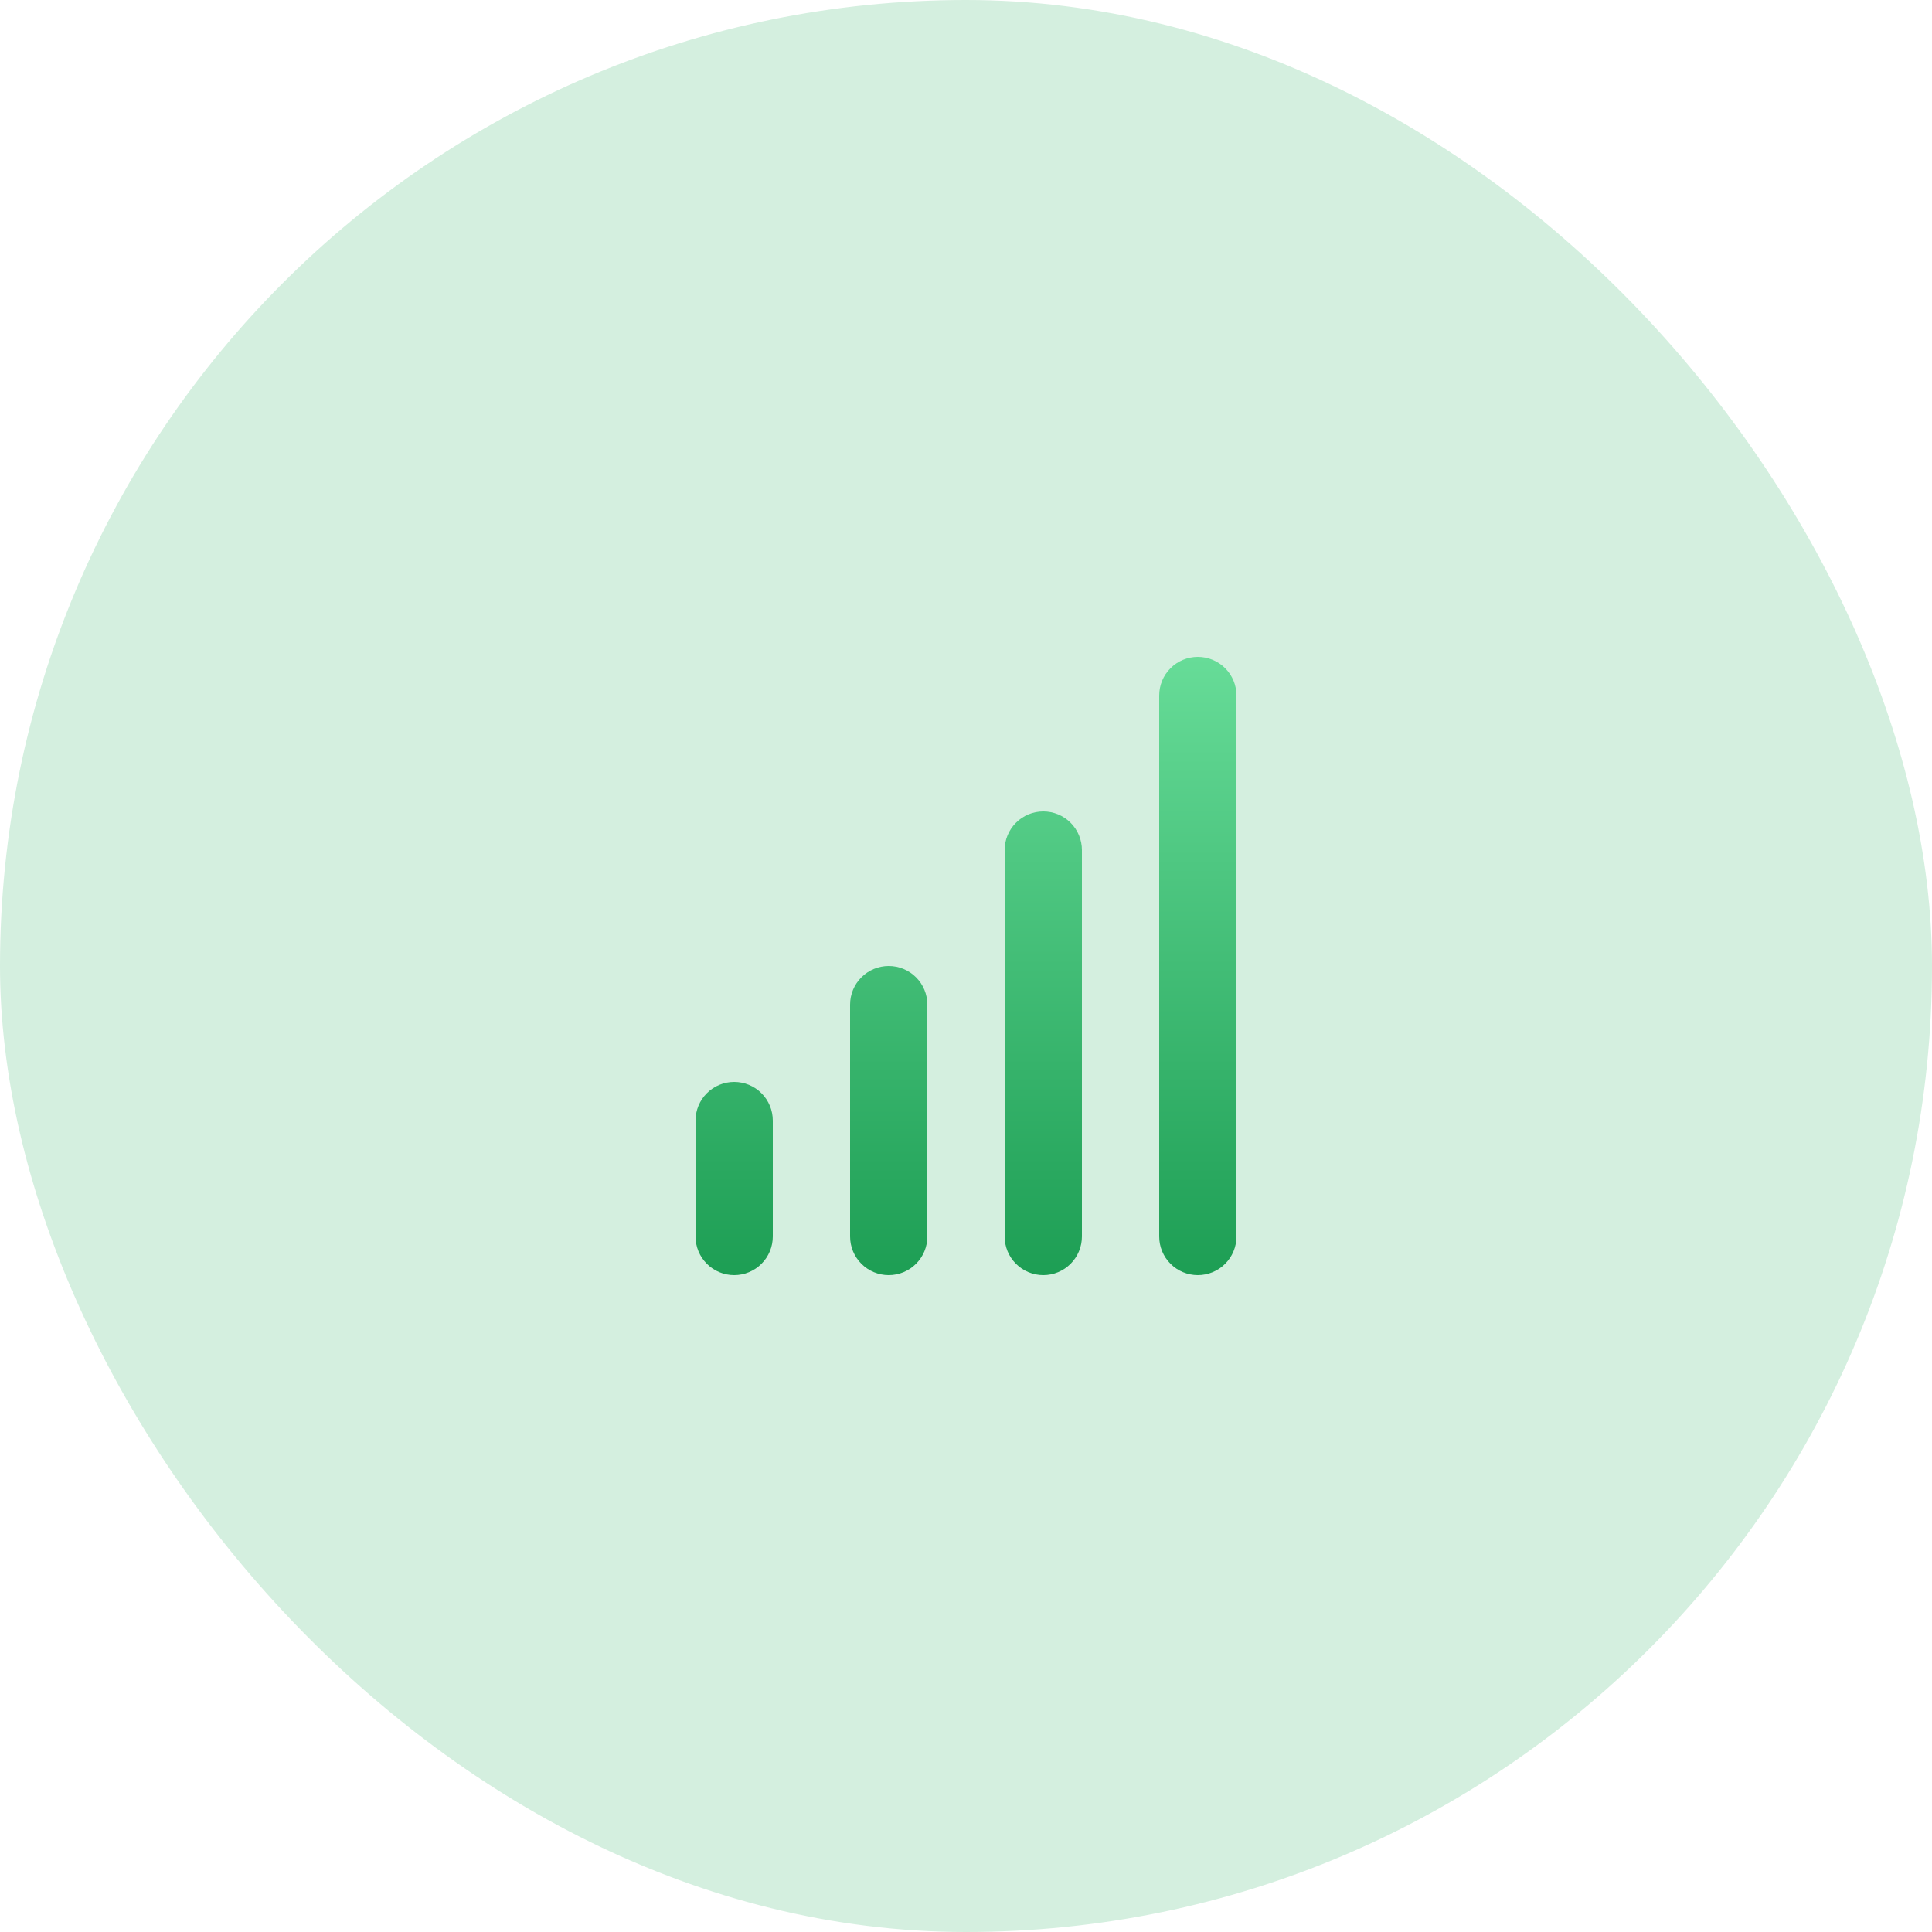
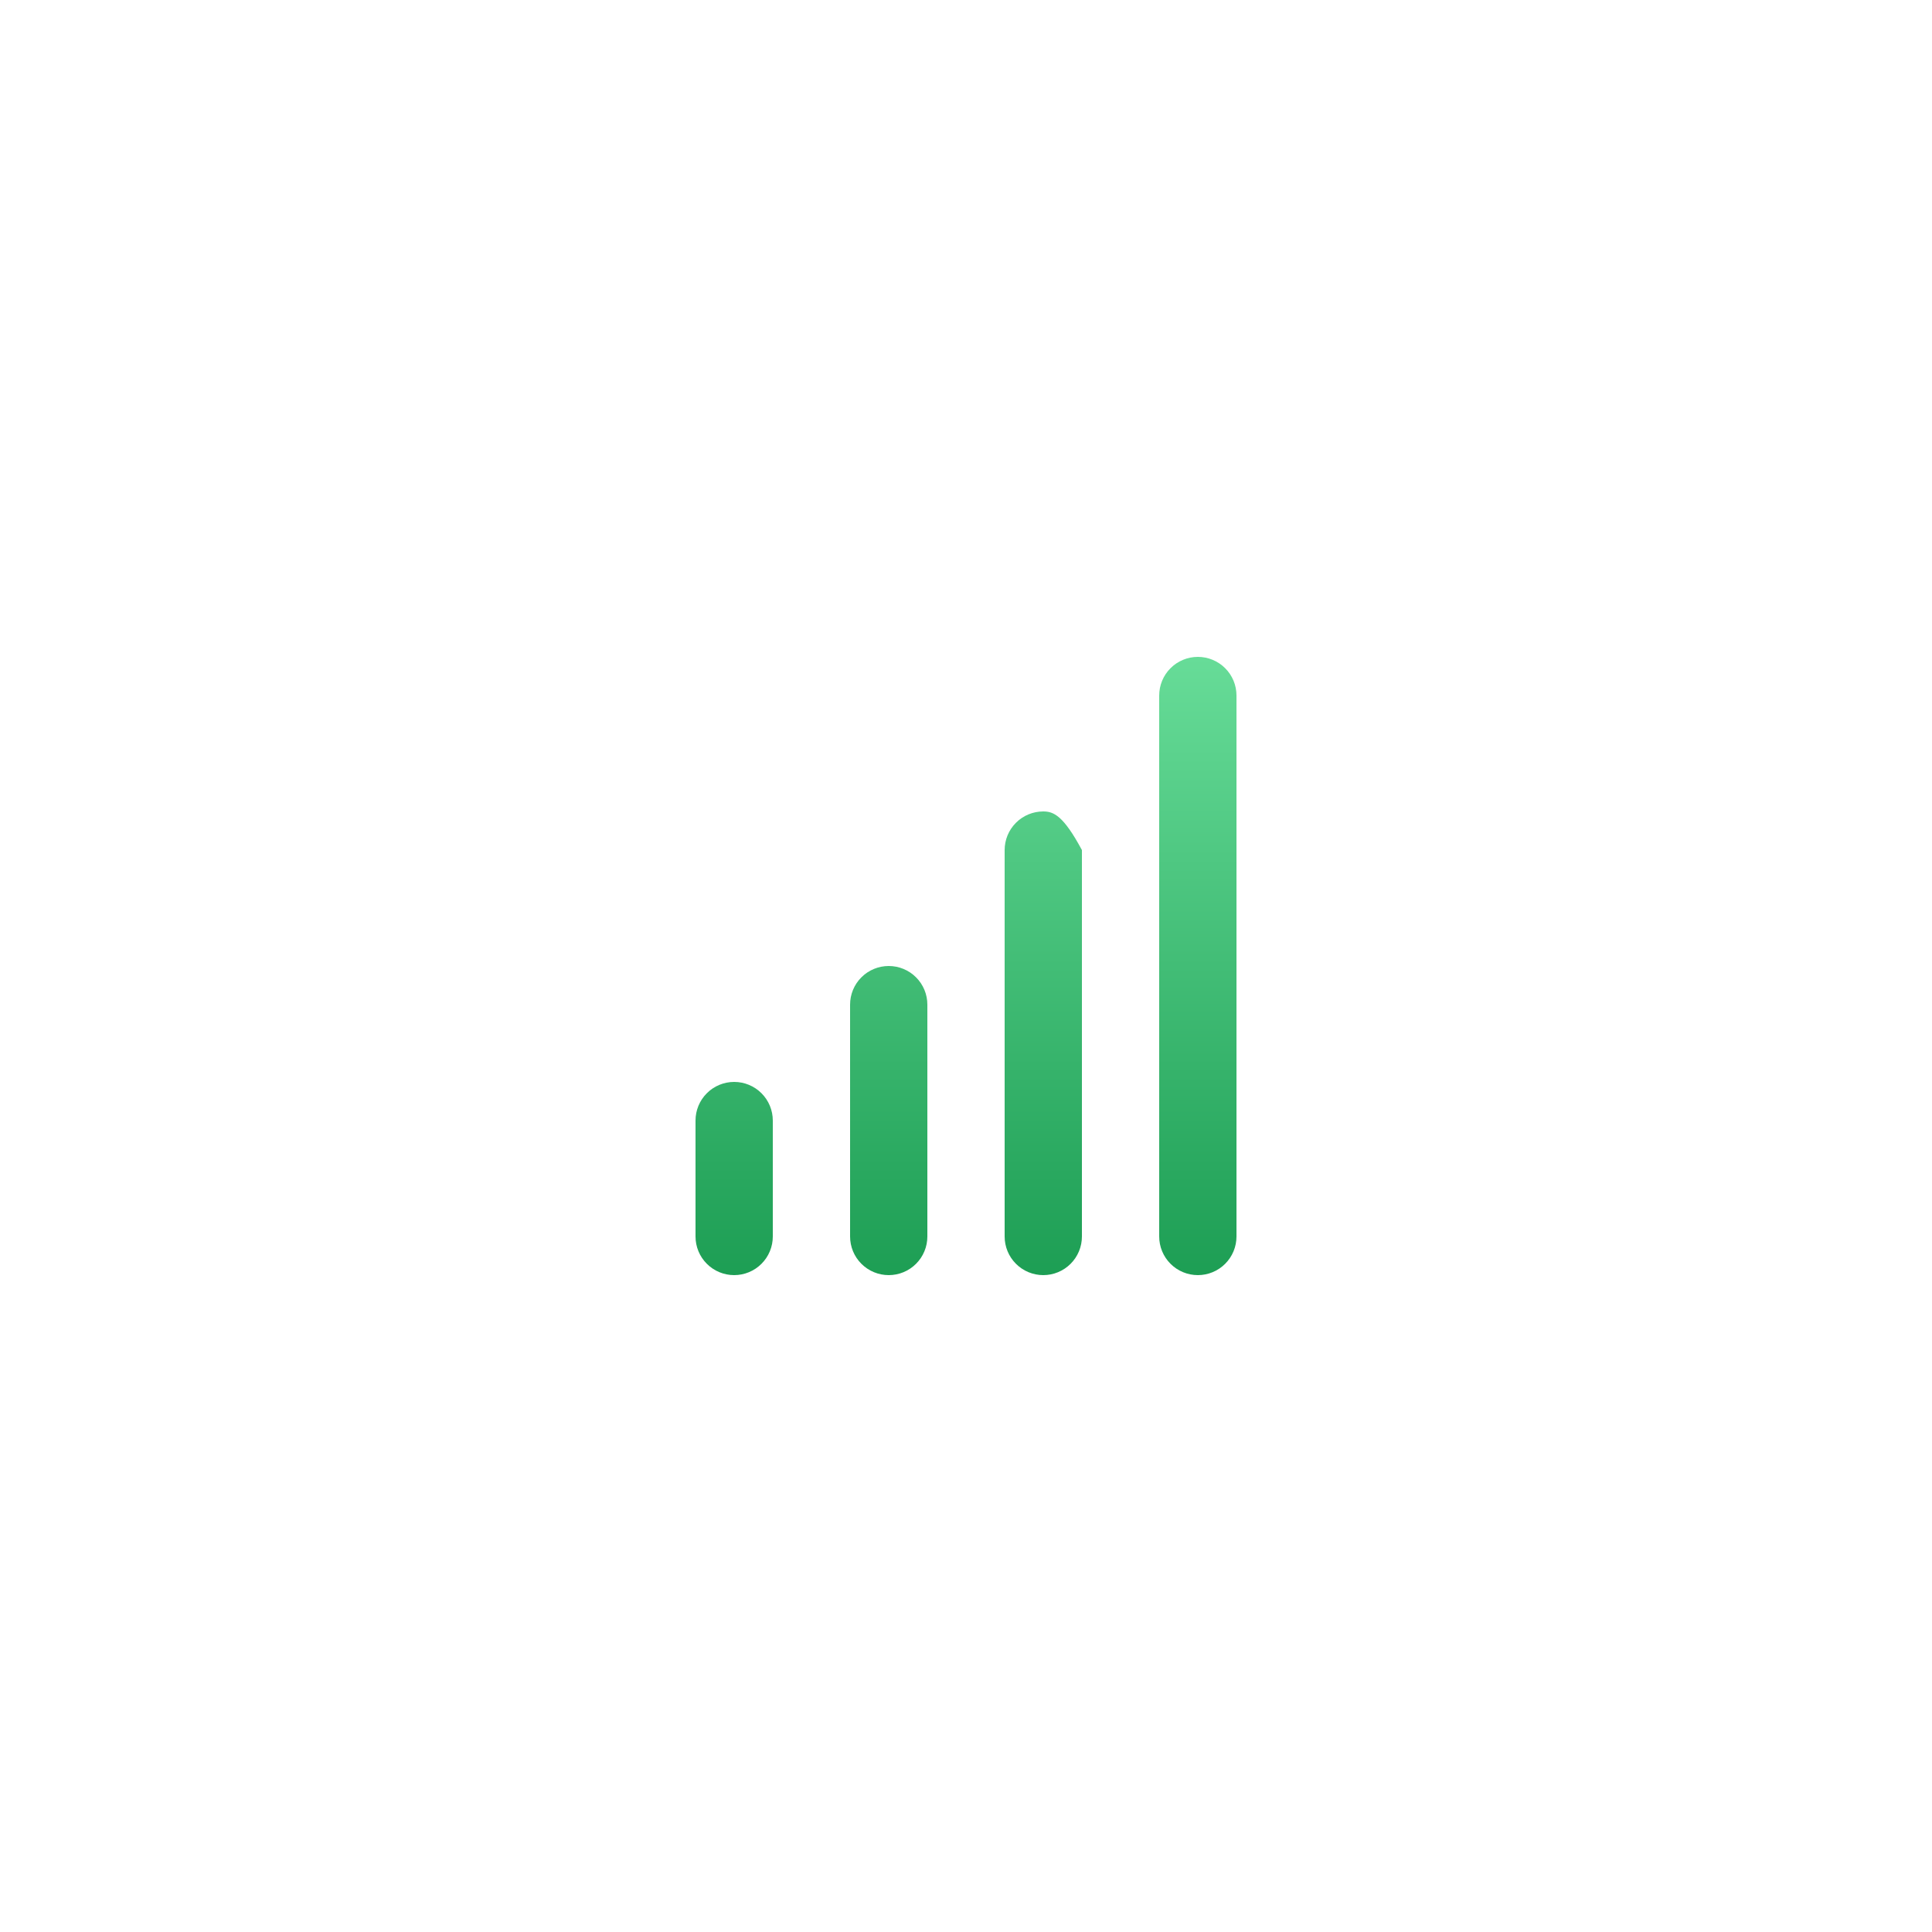
<svg xmlns="http://www.w3.org/2000/svg" width="50" height="50" viewBox="0 0 50 50" fill="none">
-   <rect width="50" height="50" rx="25" fill="#D4EFDF" />
-   <path d="M19 28C18.735 28 18.48 28.105 18.293 28.293C18.105 28.48 18 28.735 18 29V32C18 32.265 18.105 32.52 18.293 32.707C18.48 32.895 18.735 33 19 33C19.265 33 19.52 32.895 19.707 32.707C19.895 32.52 20 32.265 20 32V29C20 28.735 19.895 28.48 19.707 28.293C19.52 28.105 19.265 28 19 28ZM23 25C22.735 25 22.48 25.105 22.293 25.293C22.105 25.48 22 25.735 22 26V32C22 32.265 22.105 32.52 22.293 32.707C22.48 32.895 22.735 33 23 33C23.265 33 23.52 32.895 23.707 32.707C23.895 32.52 24 32.265 24 32V26C24 25.735 23.895 25.48 23.707 25.293C23.52 25.105 23.265 25 23 25ZM31 17C30.735 17 30.48 17.105 30.293 17.293C30.105 17.48 30 17.735 30 18V32C30 32.265 30.105 32.52 30.293 32.707C30.48 32.895 30.735 33 31 33C31.265 33 31.52 32.895 31.707 32.707C31.895 32.52 32 32.265 32 32V18C32 17.735 31.895 17.48 31.707 17.293C31.52 17.105 31.265 17 31 17ZM27 21C26.735 21 26.48 21.105 26.293 21.293C26.105 21.48 26 21.735 26 22V32C26 32.265 26.105 32.52 26.293 32.707C26.48 32.895 26.735 33 27 33C27.265 33 27.52 32.895 27.707 32.707C27.895 32.52 28 32.265 28 32V22C28 21.735 27.895 21.48 27.707 21.293C27.52 21.105 27.265 21 27 21Z" fill="url(#paint0_linear_558_62474)" />
+   <path d="M19 28C18.735 28 18.48 28.105 18.293 28.293C18.105 28.48 18 28.735 18 29V32C18 32.265 18.105 32.52 18.293 32.707C18.48 32.895 18.735 33 19 33C19.265 33 19.52 32.895 19.707 32.707C19.895 32.52 20 32.265 20 32V29C20 28.735 19.895 28.48 19.707 28.293C19.52 28.105 19.265 28 19 28ZM23 25C22.735 25 22.48 25.105 22.293 25.293C22.105 25.48 22 25.735 22 26V32C22 32.265 22.105 32.52 22.293 32.707C22.48 32.895 22.735 33 23 33C23.265 33 23.52 32.895 23.707 32.707C23.895 32.52 24 32.265 24 32V26C24 25.735 23.895 25.48 23.707 25.293C23.52 25.105 23.265 25 23 25ZM31 17C30.735 17 30.48 17.105 30.293 17.293C30.105 17.48 30 17.735 30 18V32C30 32.265 30.105 32.52 30.293 32.707C30.48 32.895 30.735 33 31 33C31.265 33 31.52 32.895 31.707 32.707C31.895 32.52 32 32.265 32 32V18C32 17.735 31.895 17.48 31.707 17.293C31.52 17.105 31.265 17 31 17ZM27 21C26.735 21 26.48 21.105 26.293 21.293C26.105 21.48 26 21.735 26 22V32C26 32.265 26.105 32.52 26.293 32.707C26.48 32.895 26.735 33 27 33C27.265 33 27.52 32.895 27.707 32.707C27.895 32.52 28 32.265 28 32V22C27.52 21.105 27.265 21 27 21Z" fill="url(#paint0_linear_558_62474)" />
  <defs>
    <linearGradient id="paint0_linear_558_62474" x1="25" y1="17" x2="25" y2="33" gradientUnits="userSpaceOnUse">
      <stop stop-color="#67DC98" />
      <stop offset="1" stop-color="#1D9E54" />
    </linearGradient>
  </defs>
</svg>